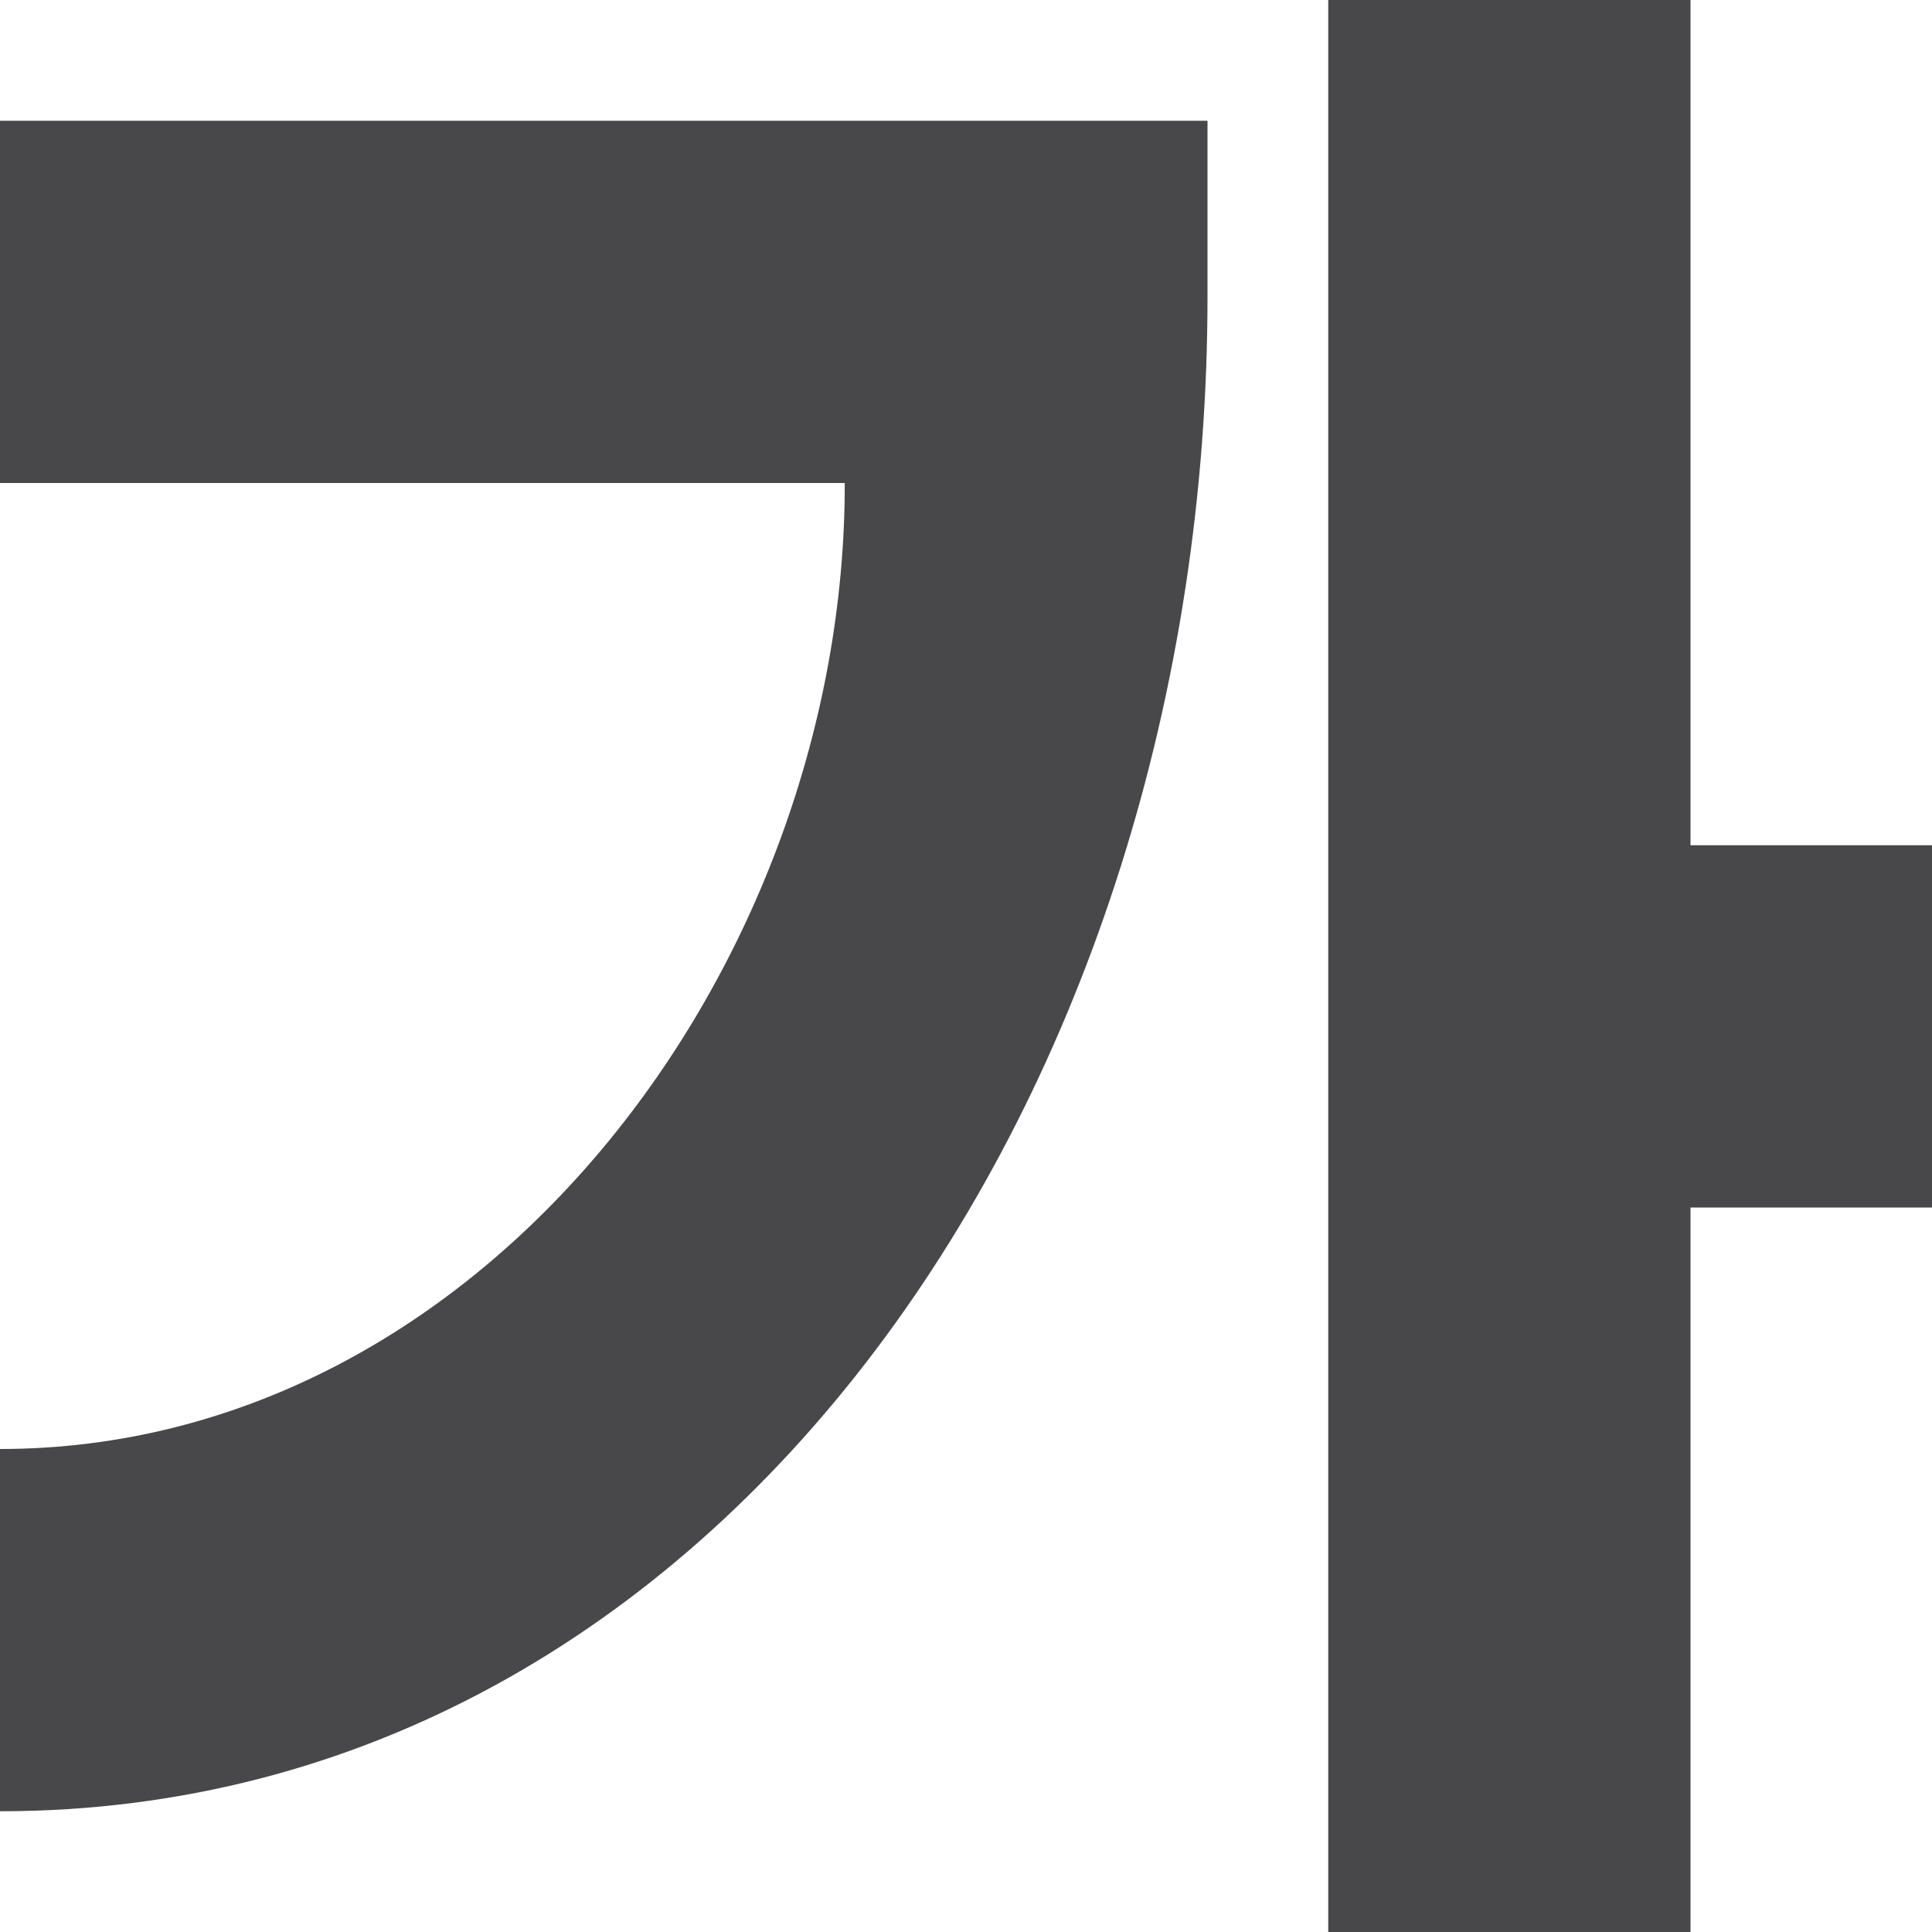
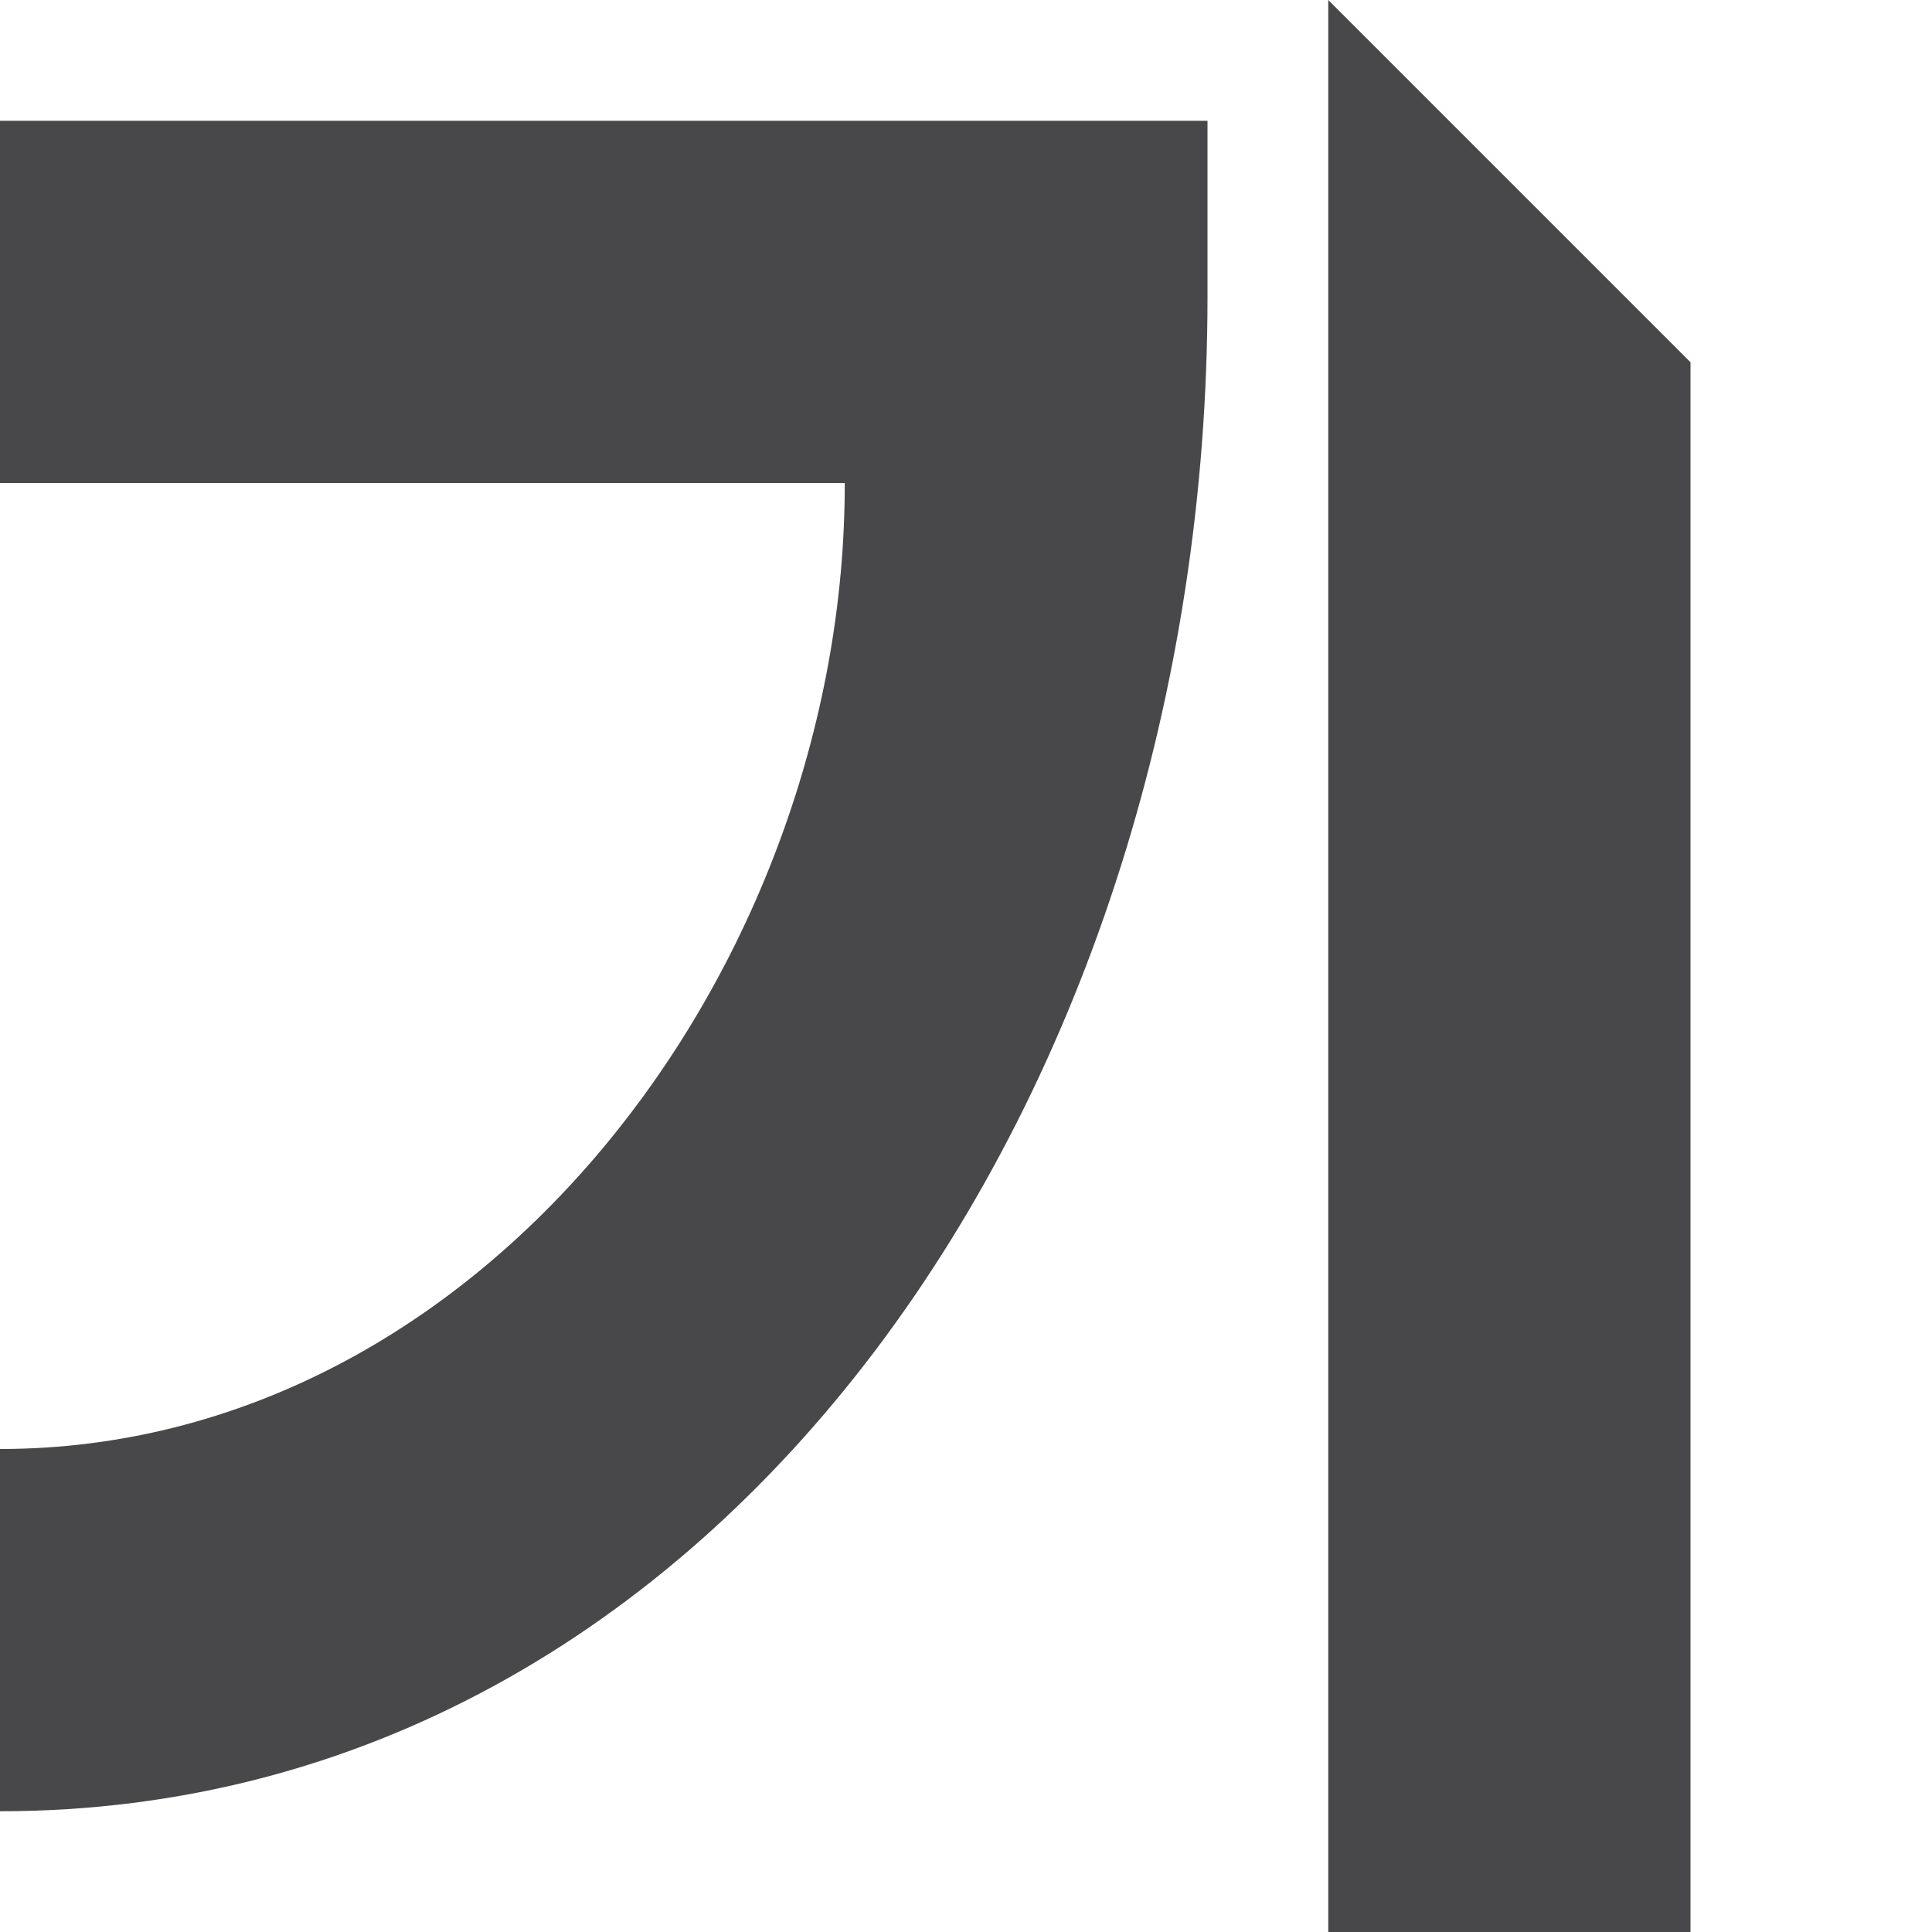
<svg xmlns="http://www.w3.org/2000/svg" viewBox="0 0 16 16">
-   <path d="m11 0v16h3v-6h2v-3h-2v-7zm-11 1v3h6.996c.004 4-2.996 8-6.996 8v3c6 0 10-6 10-12.543v-1.457z" fill="#48484a" fill-rule="evenodd" />
+   <path d="m11 0v16h3v-6h2h-2v-7zm-11 1v3h6.996c.004 4-2.996 8-6.996 8v3c6 0 10-6 10-12.543v-1.457z" fill="#48484a" fill-rule="evenodd" />
</svg>